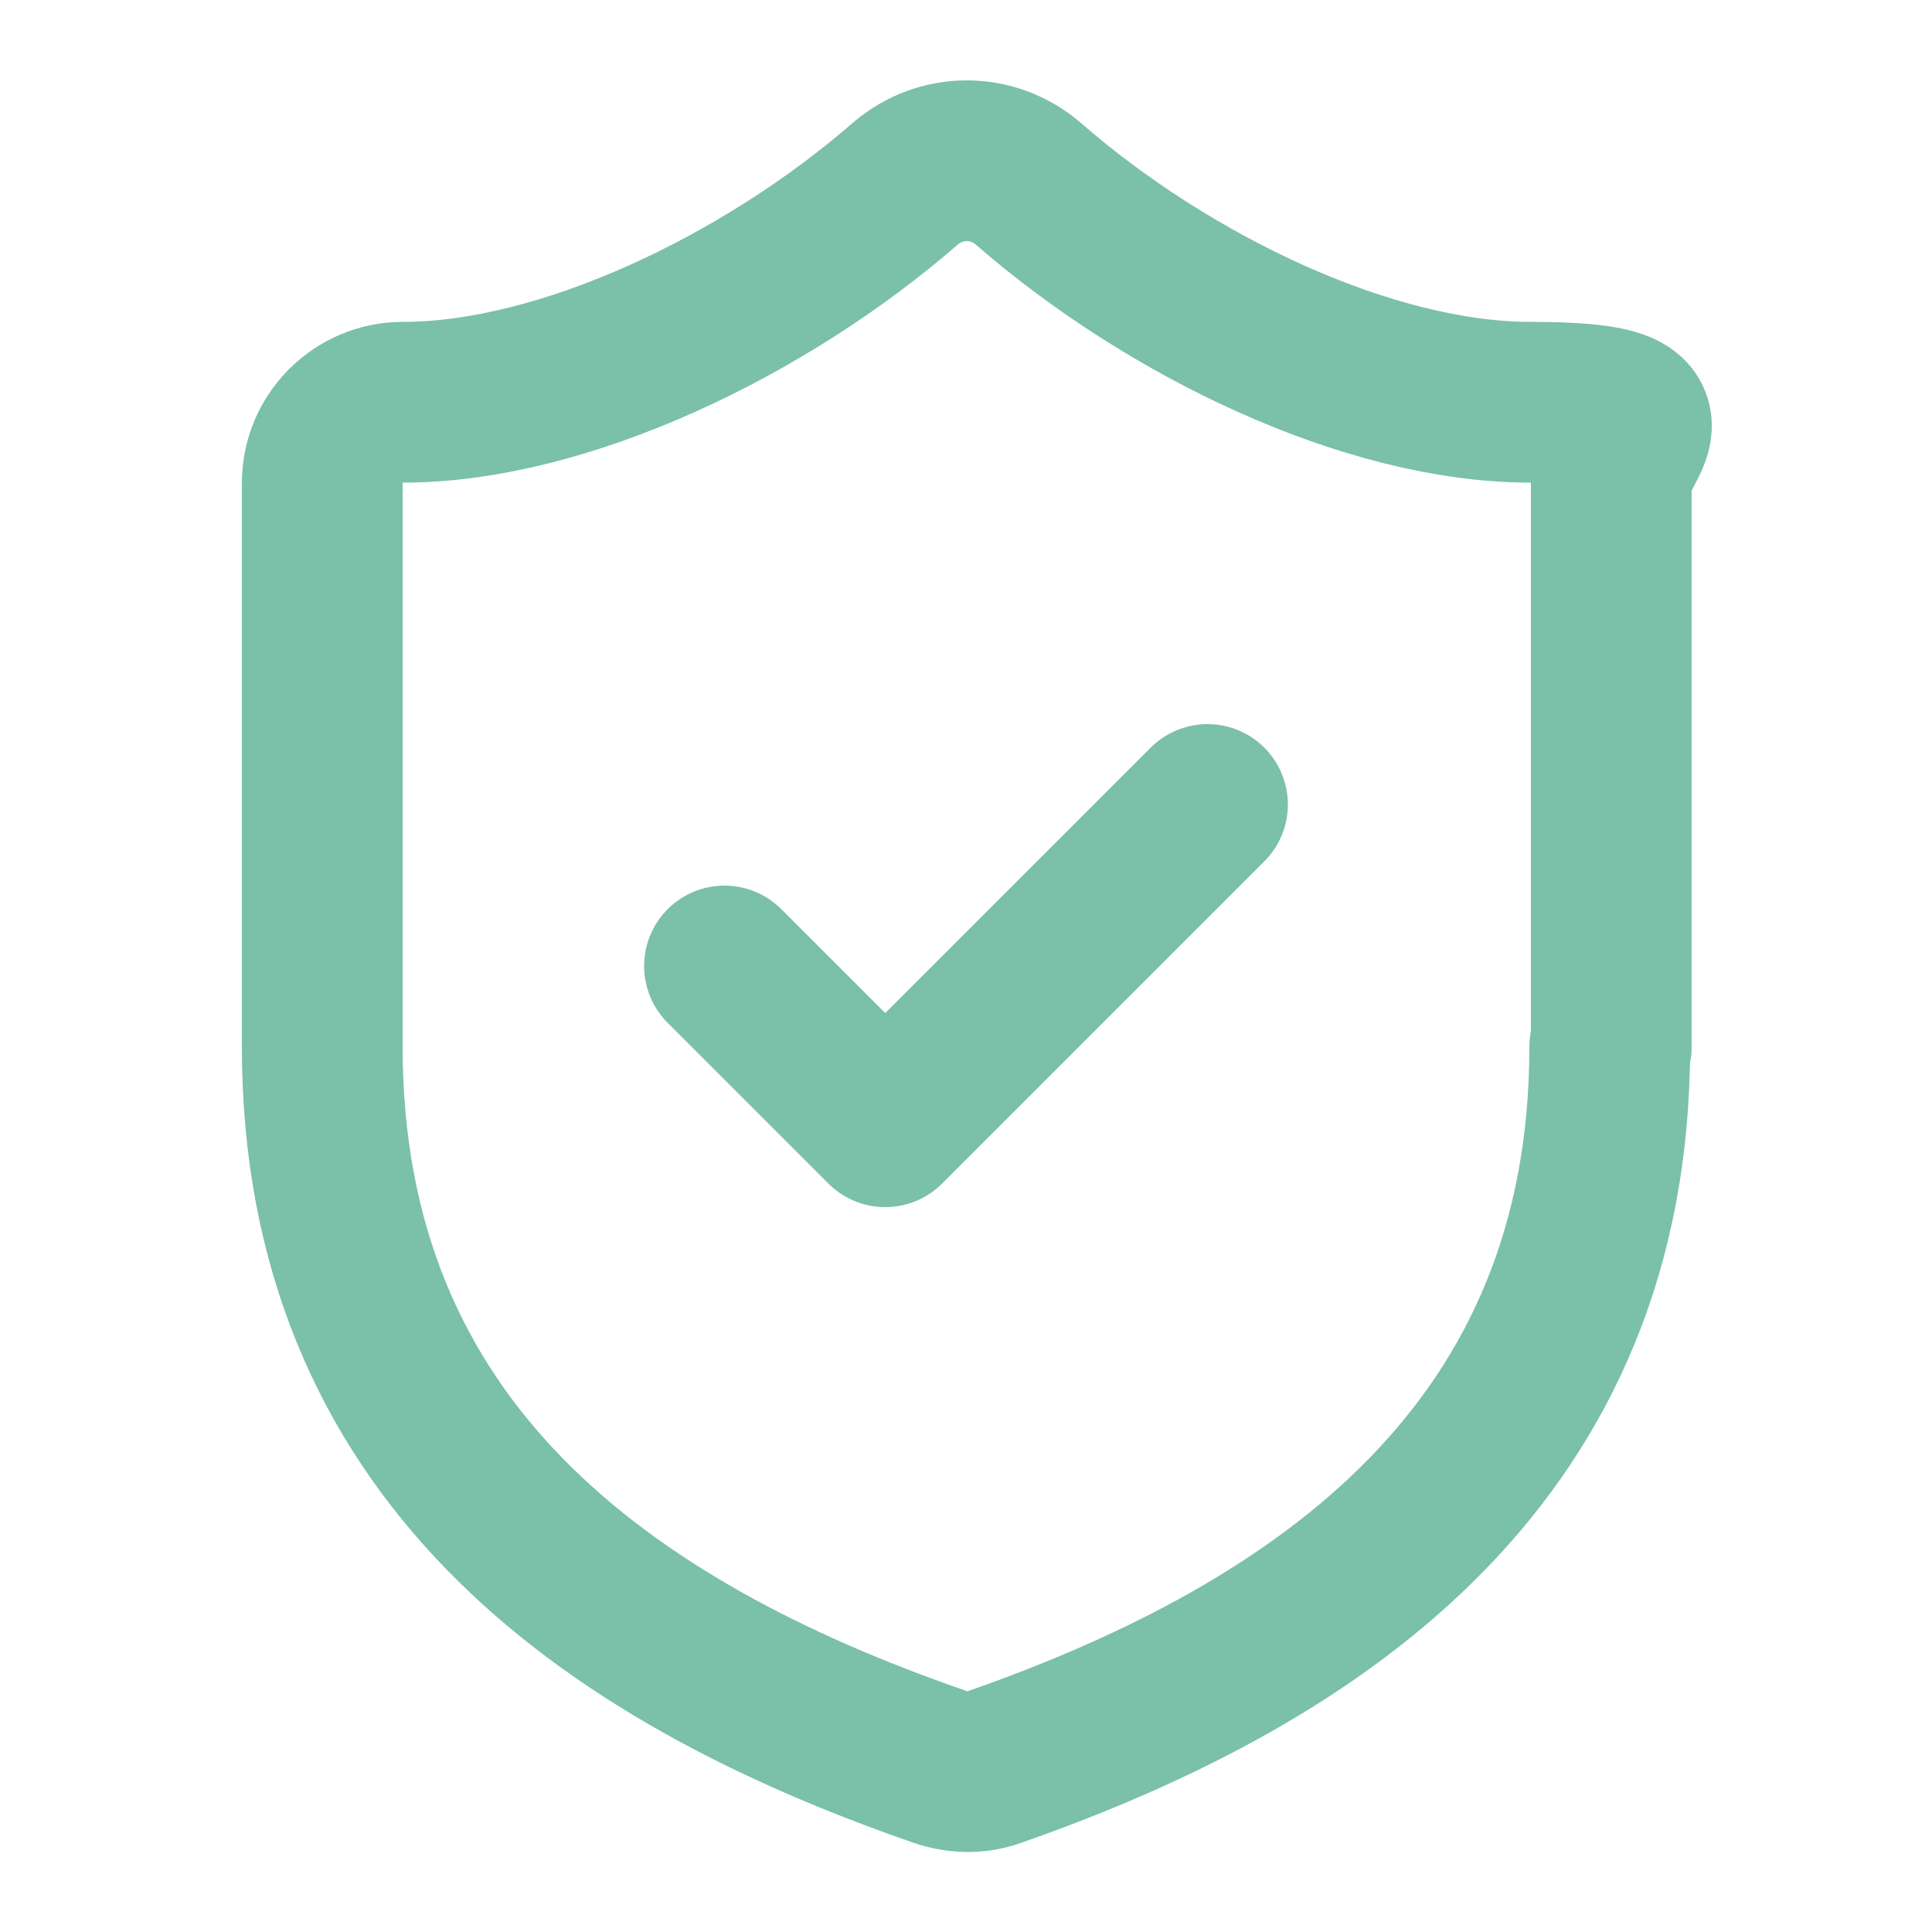
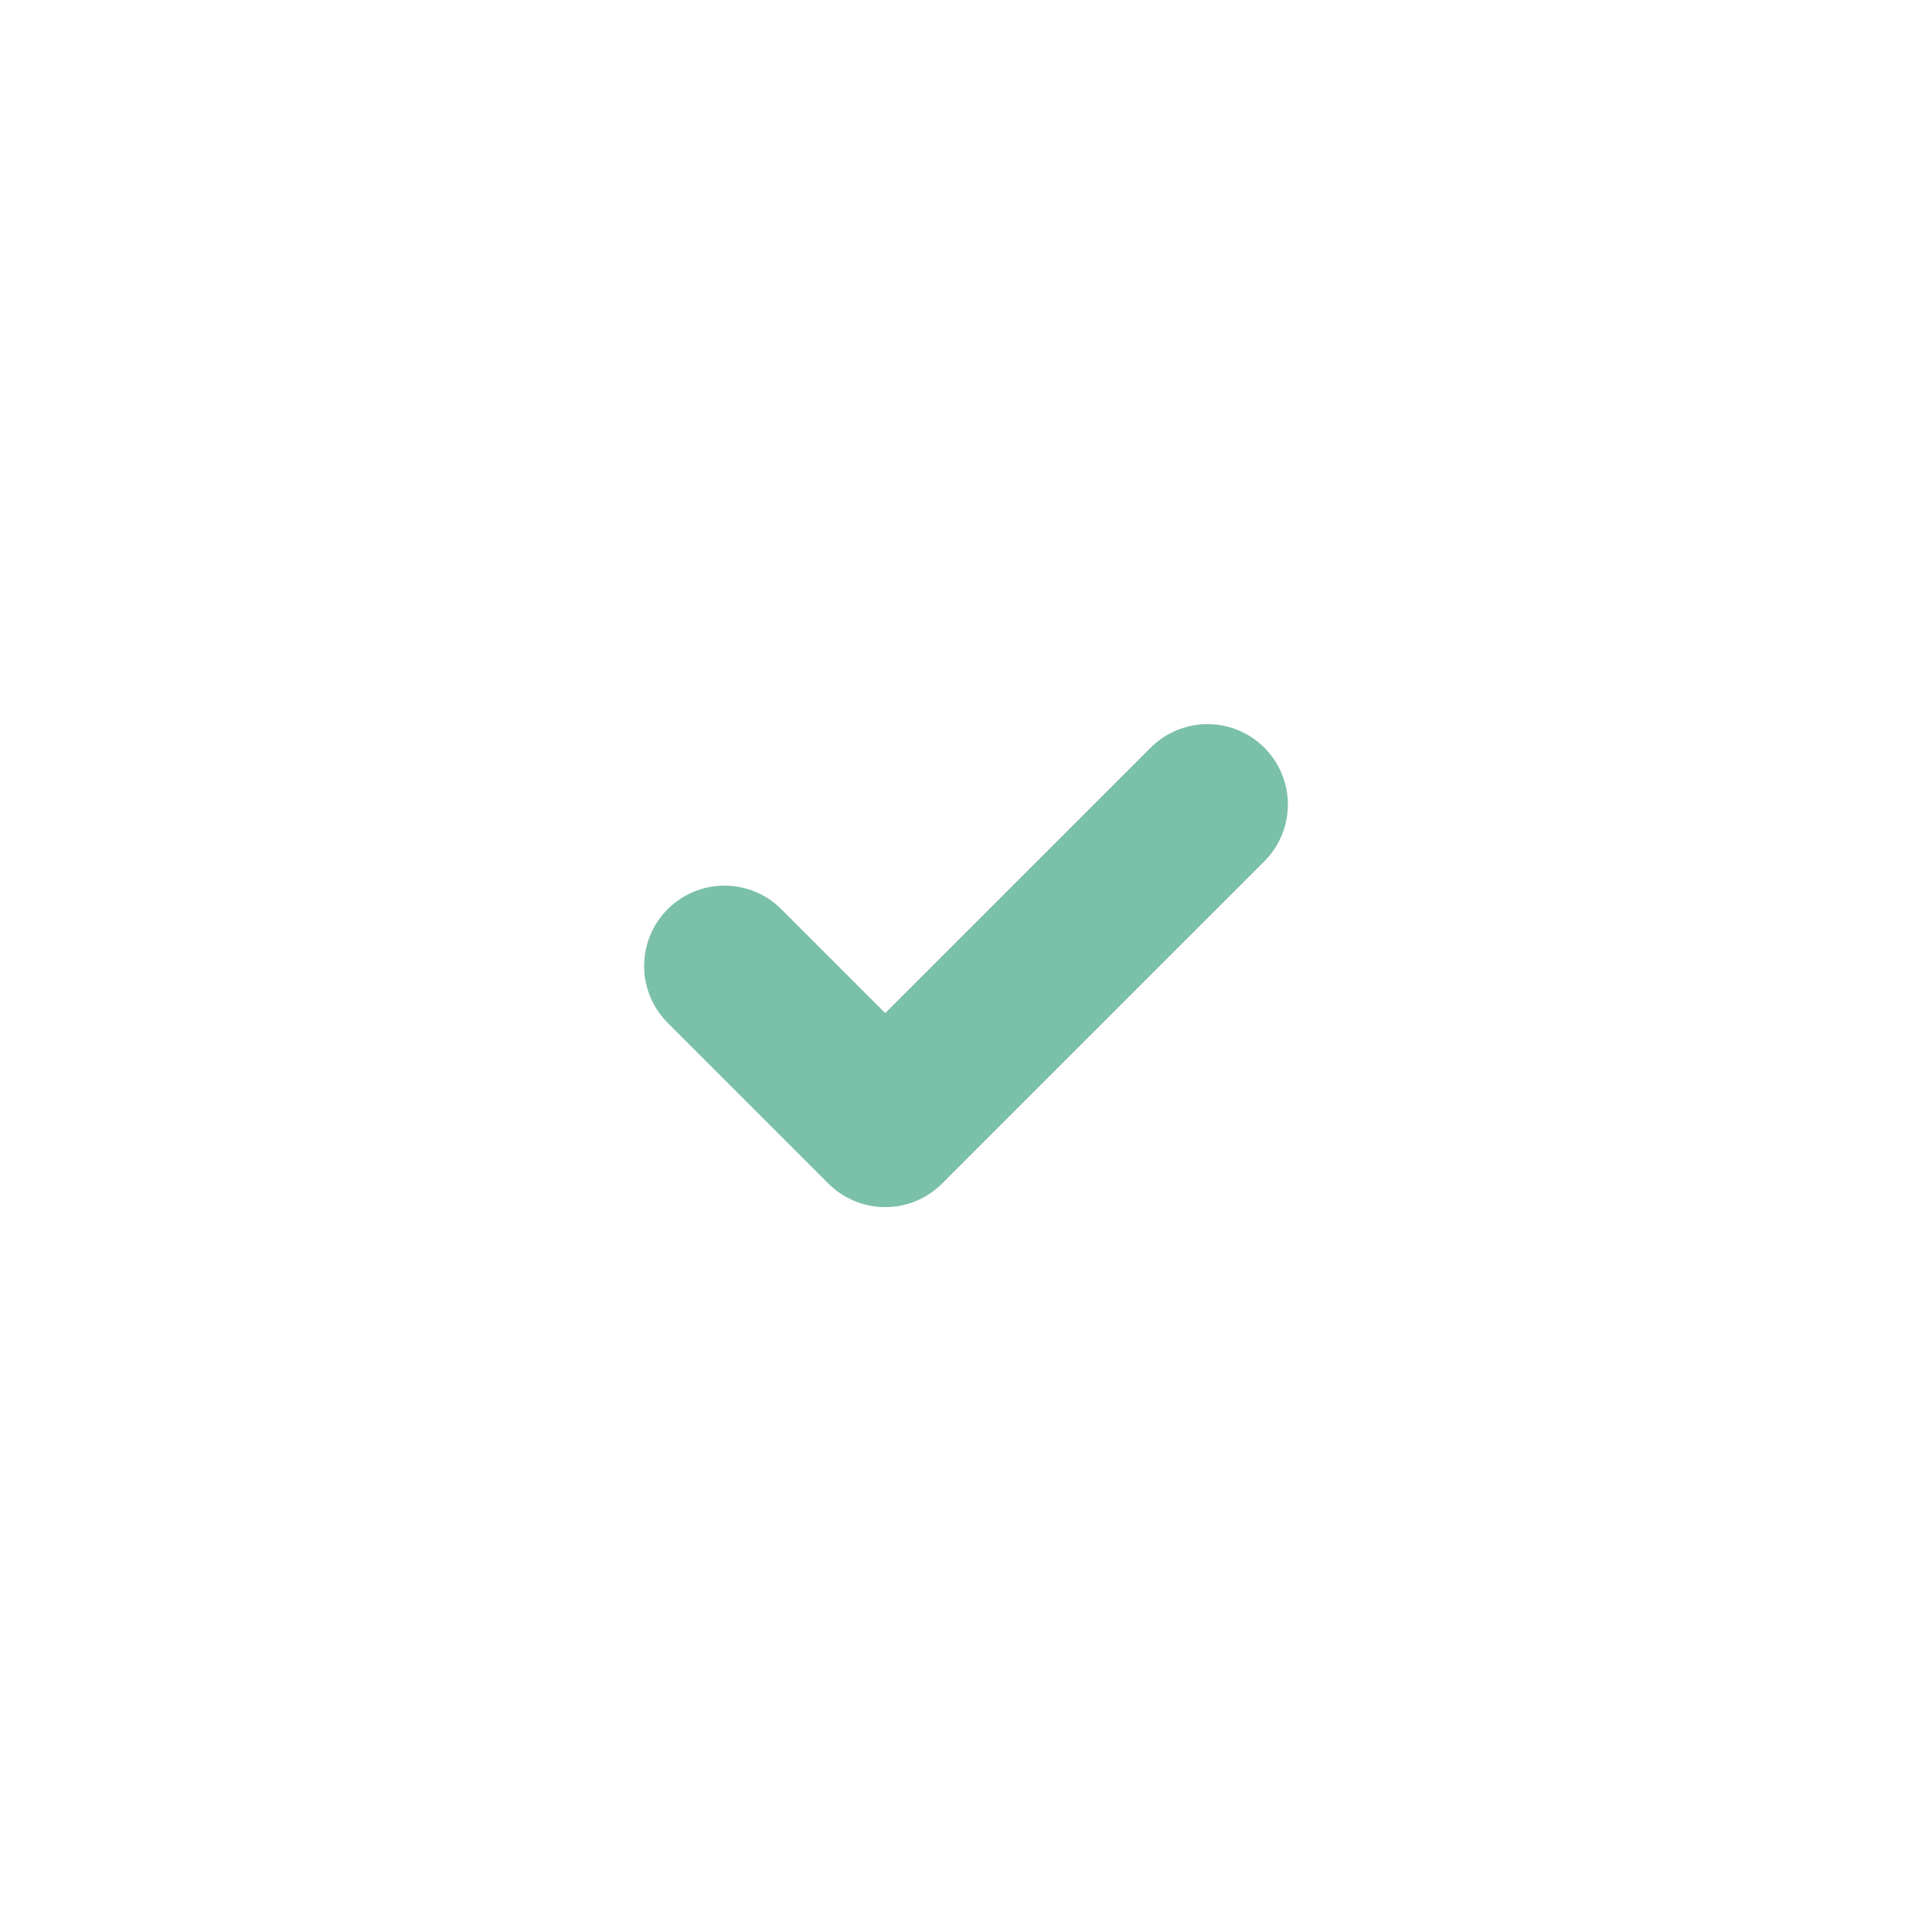
<svg xmlns="http://www.w3.org/2000/svg" width="256" height="256" fill="none">
-   <path stroke="#7BC0A9" stroke-linecap="round" stroke-linejoin="round" stroke-width="21.3" d="M213.3 138.7c0 53.3-37.3 80-81.7 95.5-2.3.8-4.8.7-7.1-.1-44.5-15.4-81.8-42-81.8-95.4V64c0-5.9 4.8-10.7 10.7-10.7 21.3 0 48-12.8 66.6-29 4.7-4 11.5-4 16.2 0 18.7 16.3 45.2 29 66.6 29 21.4 0 10.7 4.8 10.7 10.7v74.7h-.2Z" />
  <path stroke="#7BC0A9" stroke-linecap="round" stroke-linejoin="round" stroke-width="21.3" d="m96 128 21.3 21.3 42.7-42.7" />
</svg>